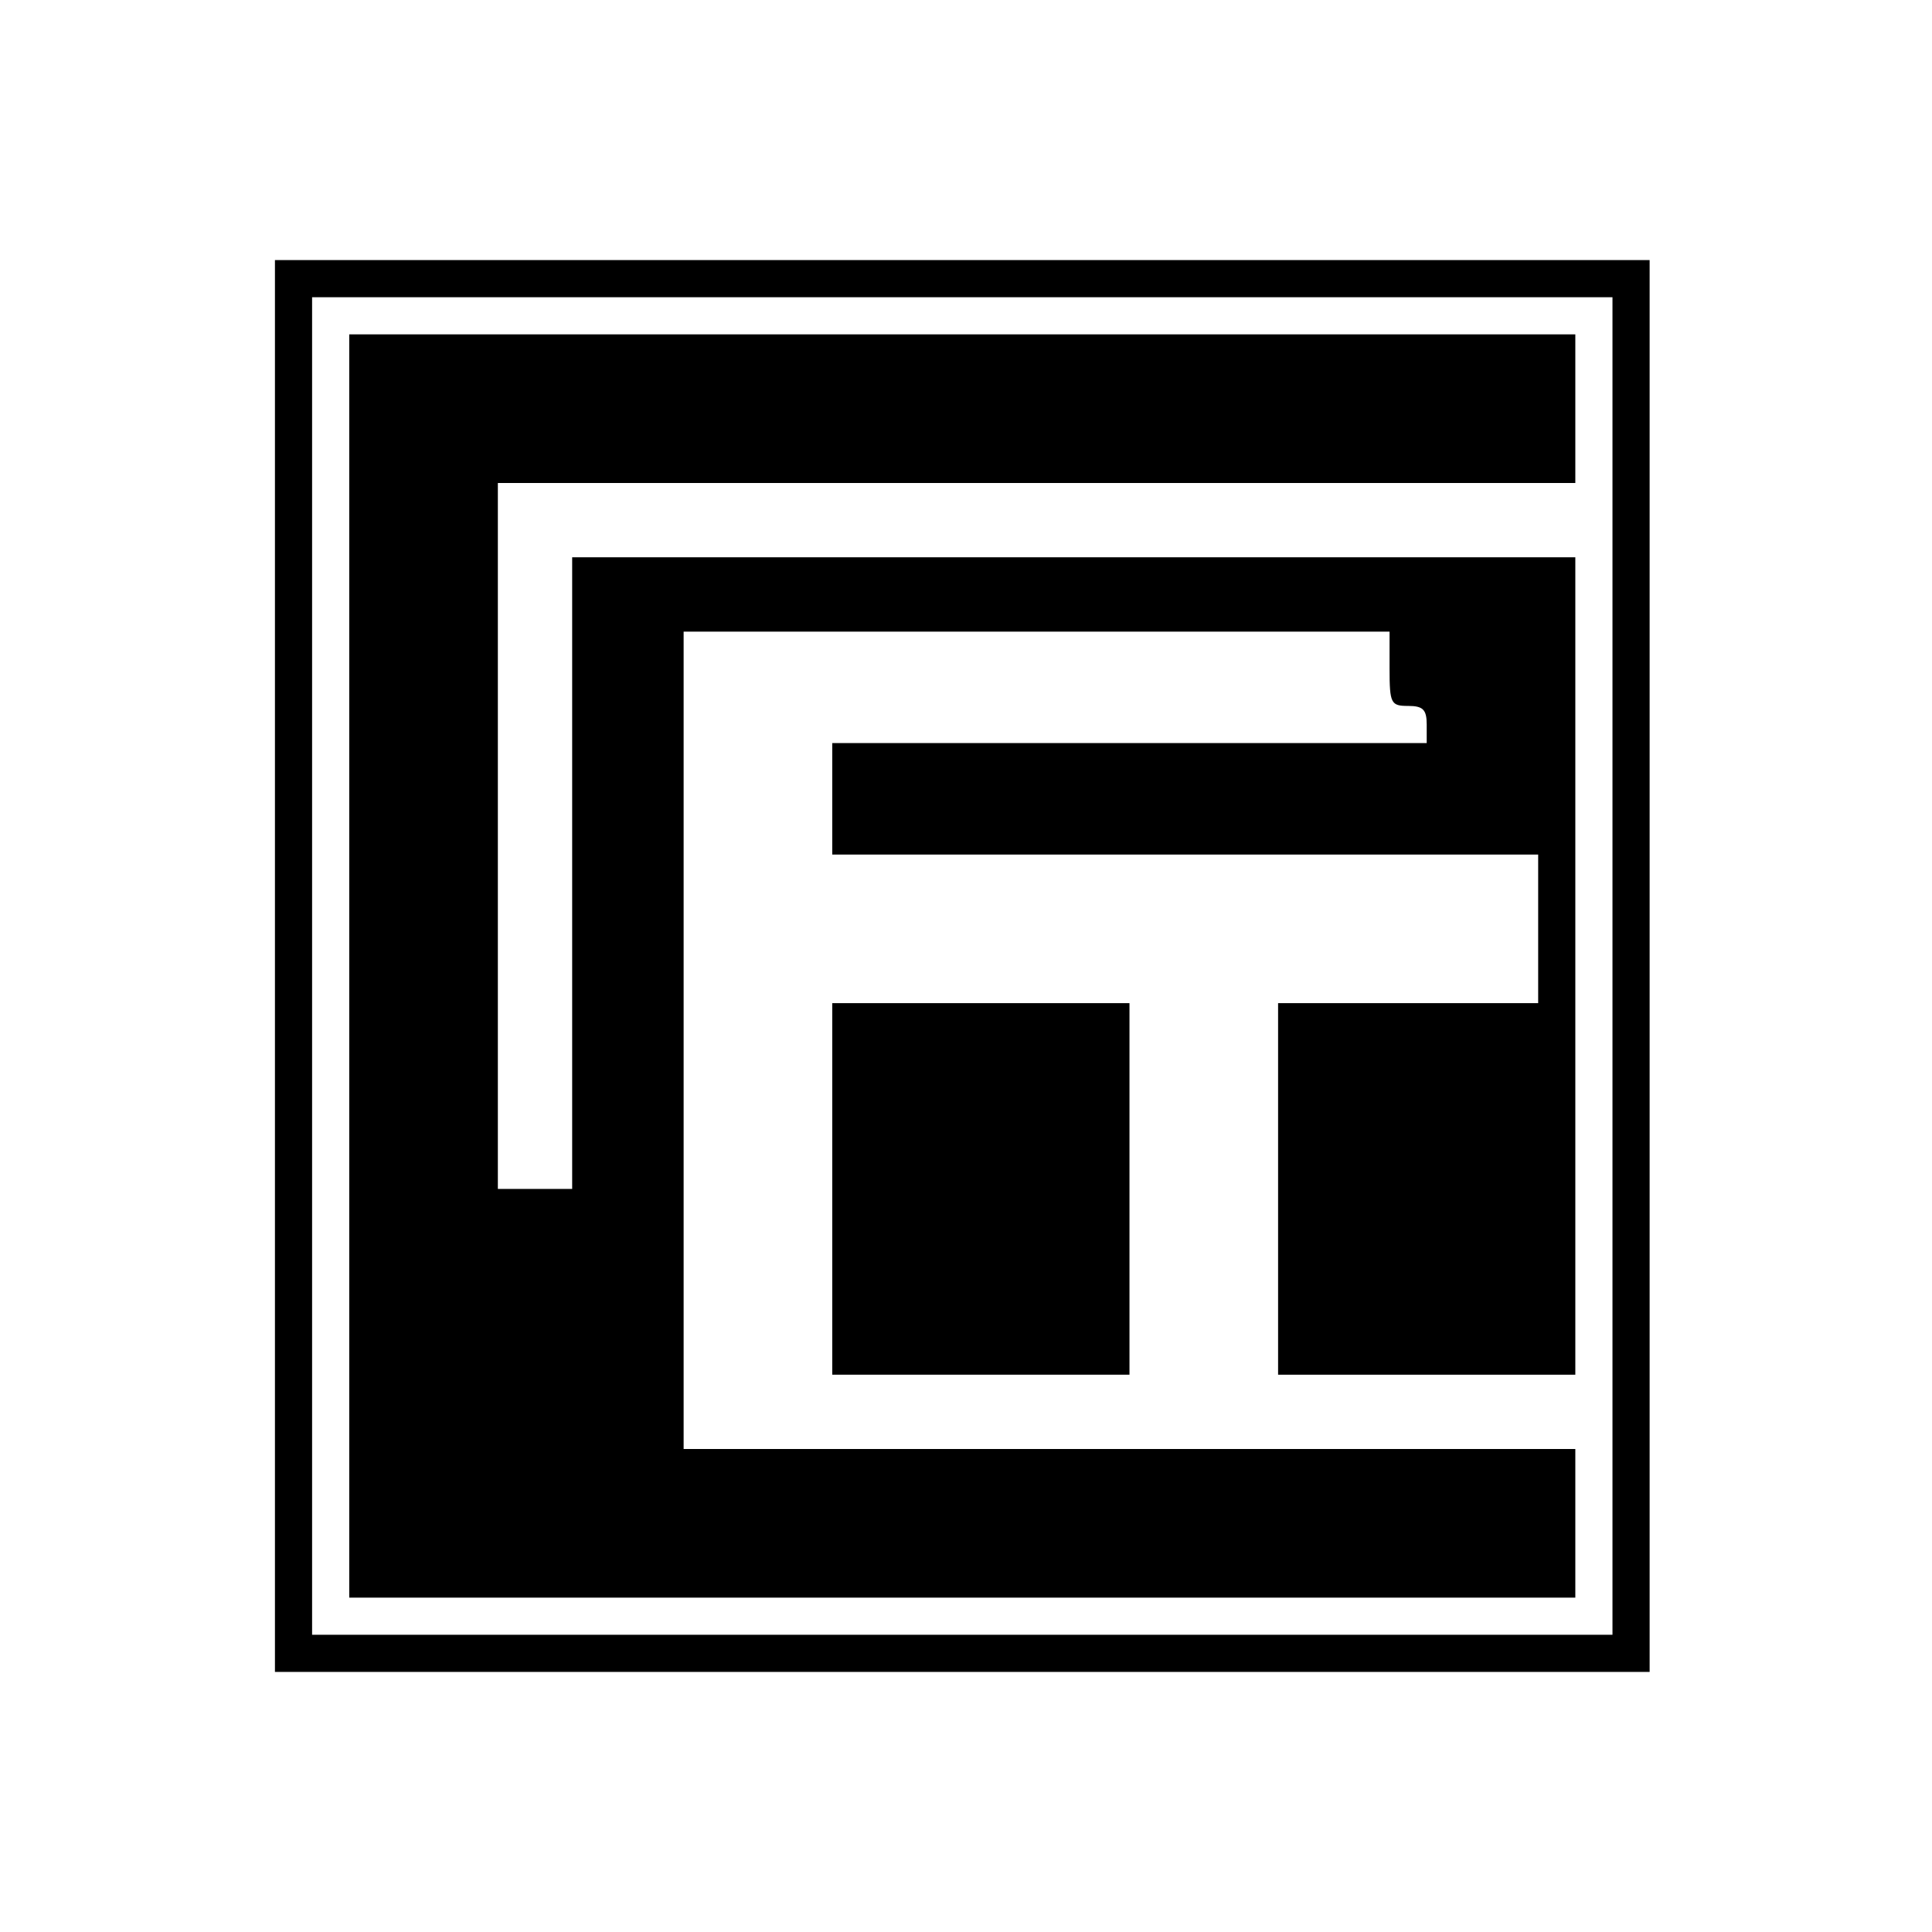
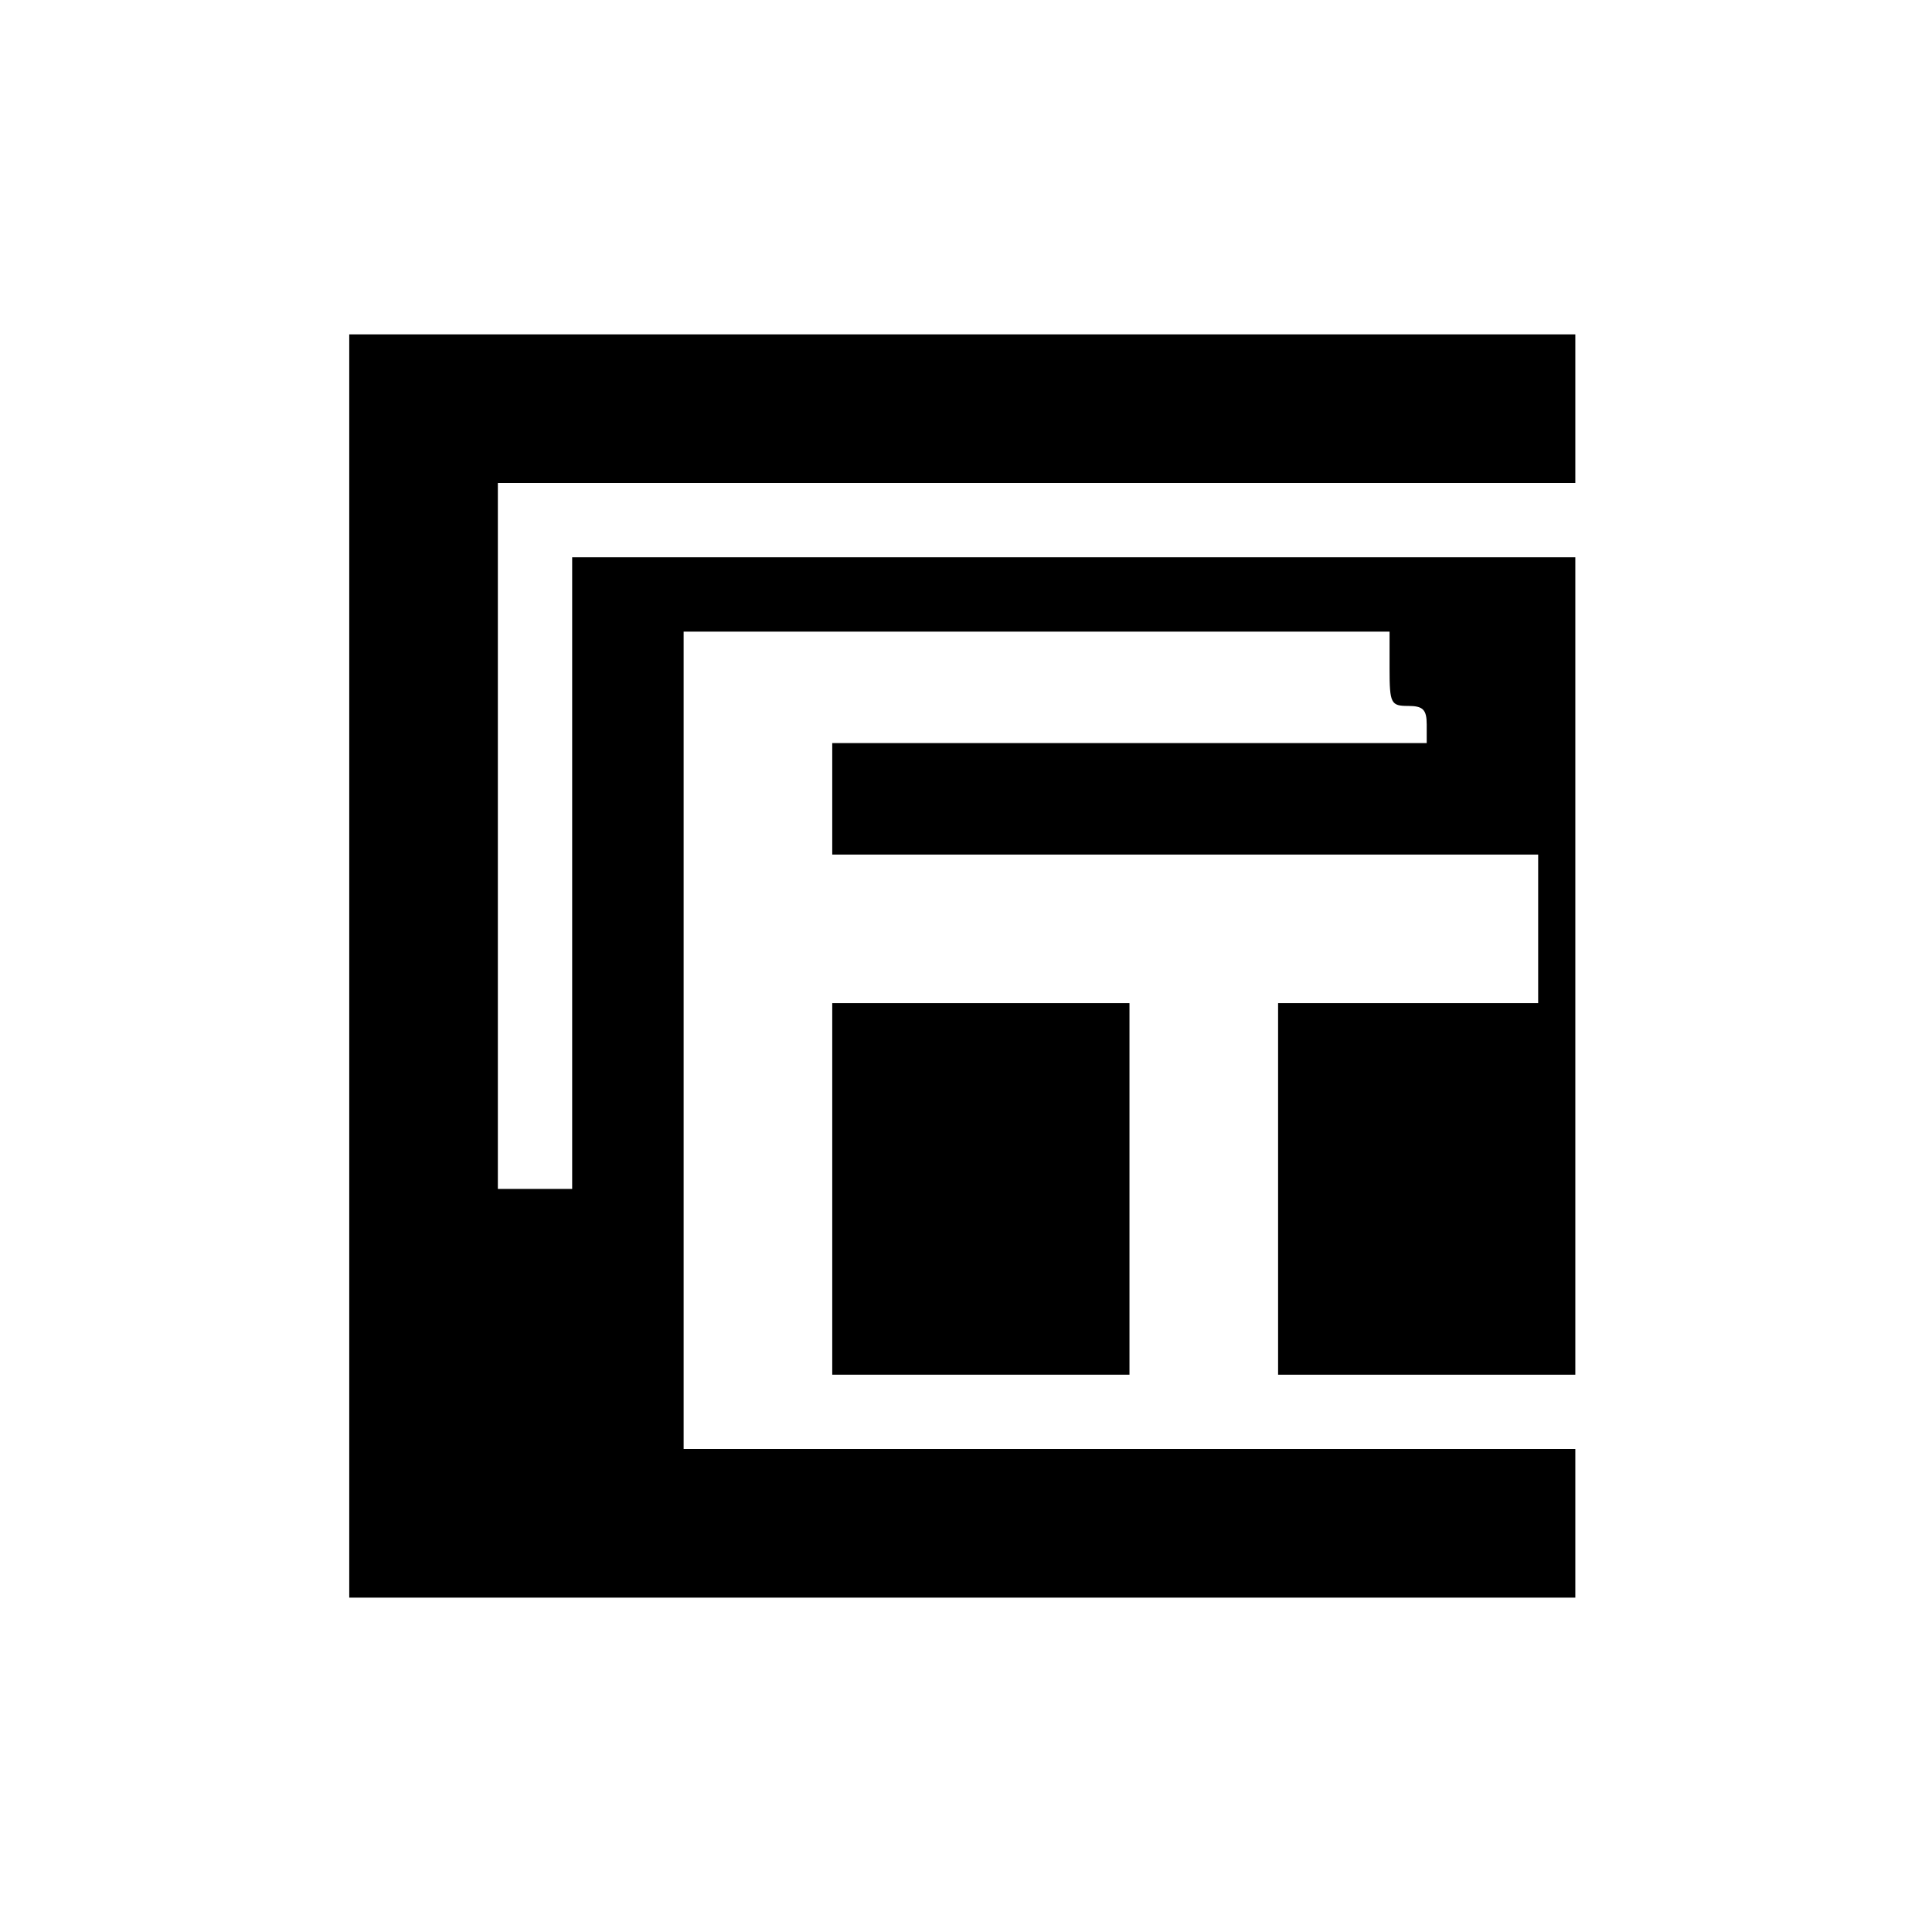
<svg xmlns="http://www.w3.org/2000/svg" version="1.0" width="260pt" height="260pt" viewBox="0 0 260 260" preserveAspectRatio="xMidYMid meet">
  <g transform="translate(0,260) scale(0.1,-0.1)" fill="#000000" stroke="none">
-     <path d="M370 1300 l0 -950 925 0 925 0 0 950 0 950 -925 0 -925 0 0 -950z m1800 0 l0 -900 -875 0 -875 0 0 900 0 900 875 0 875 0 0 -900z" />
    <path d="M470 1300 l0 -850 825 0 825 0 0 100 0 100 -600 0 -600 0 0 550 0 550 475 0 475 0 0 -50 c0 -47 2 -50 25 -50 20 0 25 -5 25 -25 l0 -25 -400 0 -400 0 0 -75 0 -75 475 0 475 0 0 -100 0 -100 -175 0 -175 0 0 -250 0 -250 200 0 200 0 0 550 0 550 -675 0 -675 0 0 -425 0 -425 -50 0 -50 0 0 475 0 475 725 0 725 0 0 100 0 100 -825 0 -825 0 0 -850z" />
    <path d="M1120 1000 l0 -250 200 0 200 0 0 250 0 250 -200 0 -200 0 0 -250z" />
  </g>
</svg>